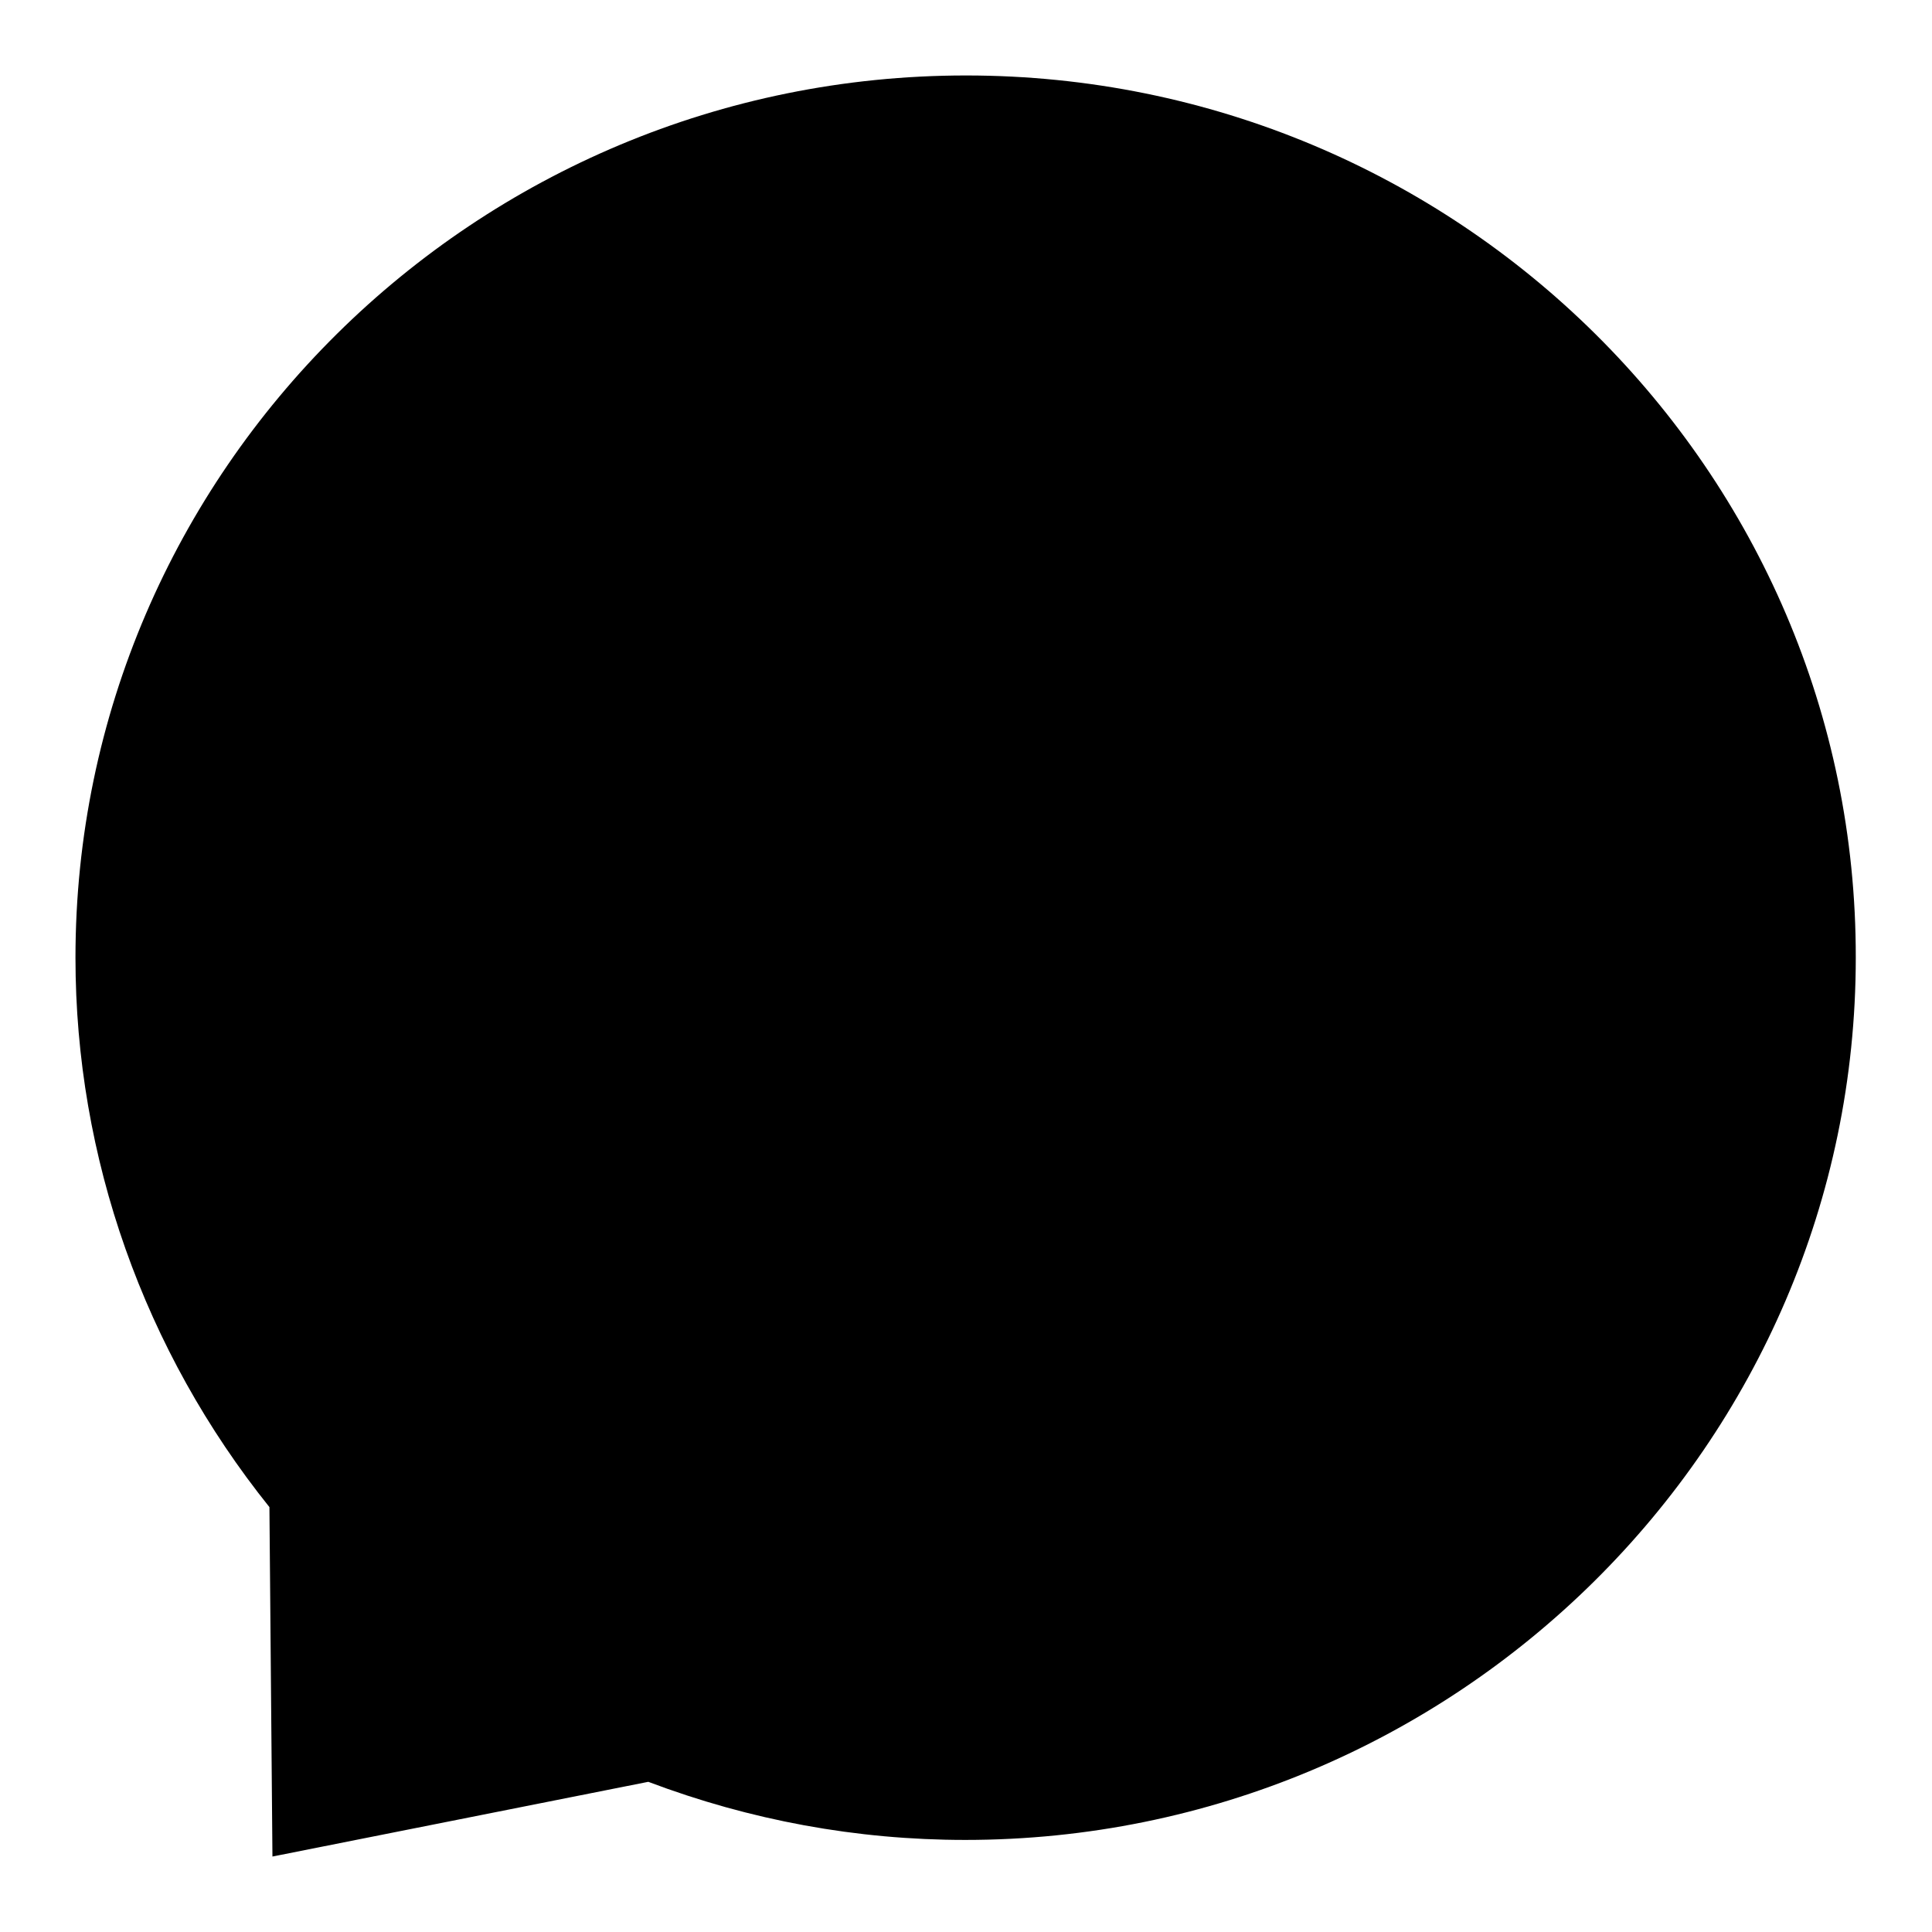
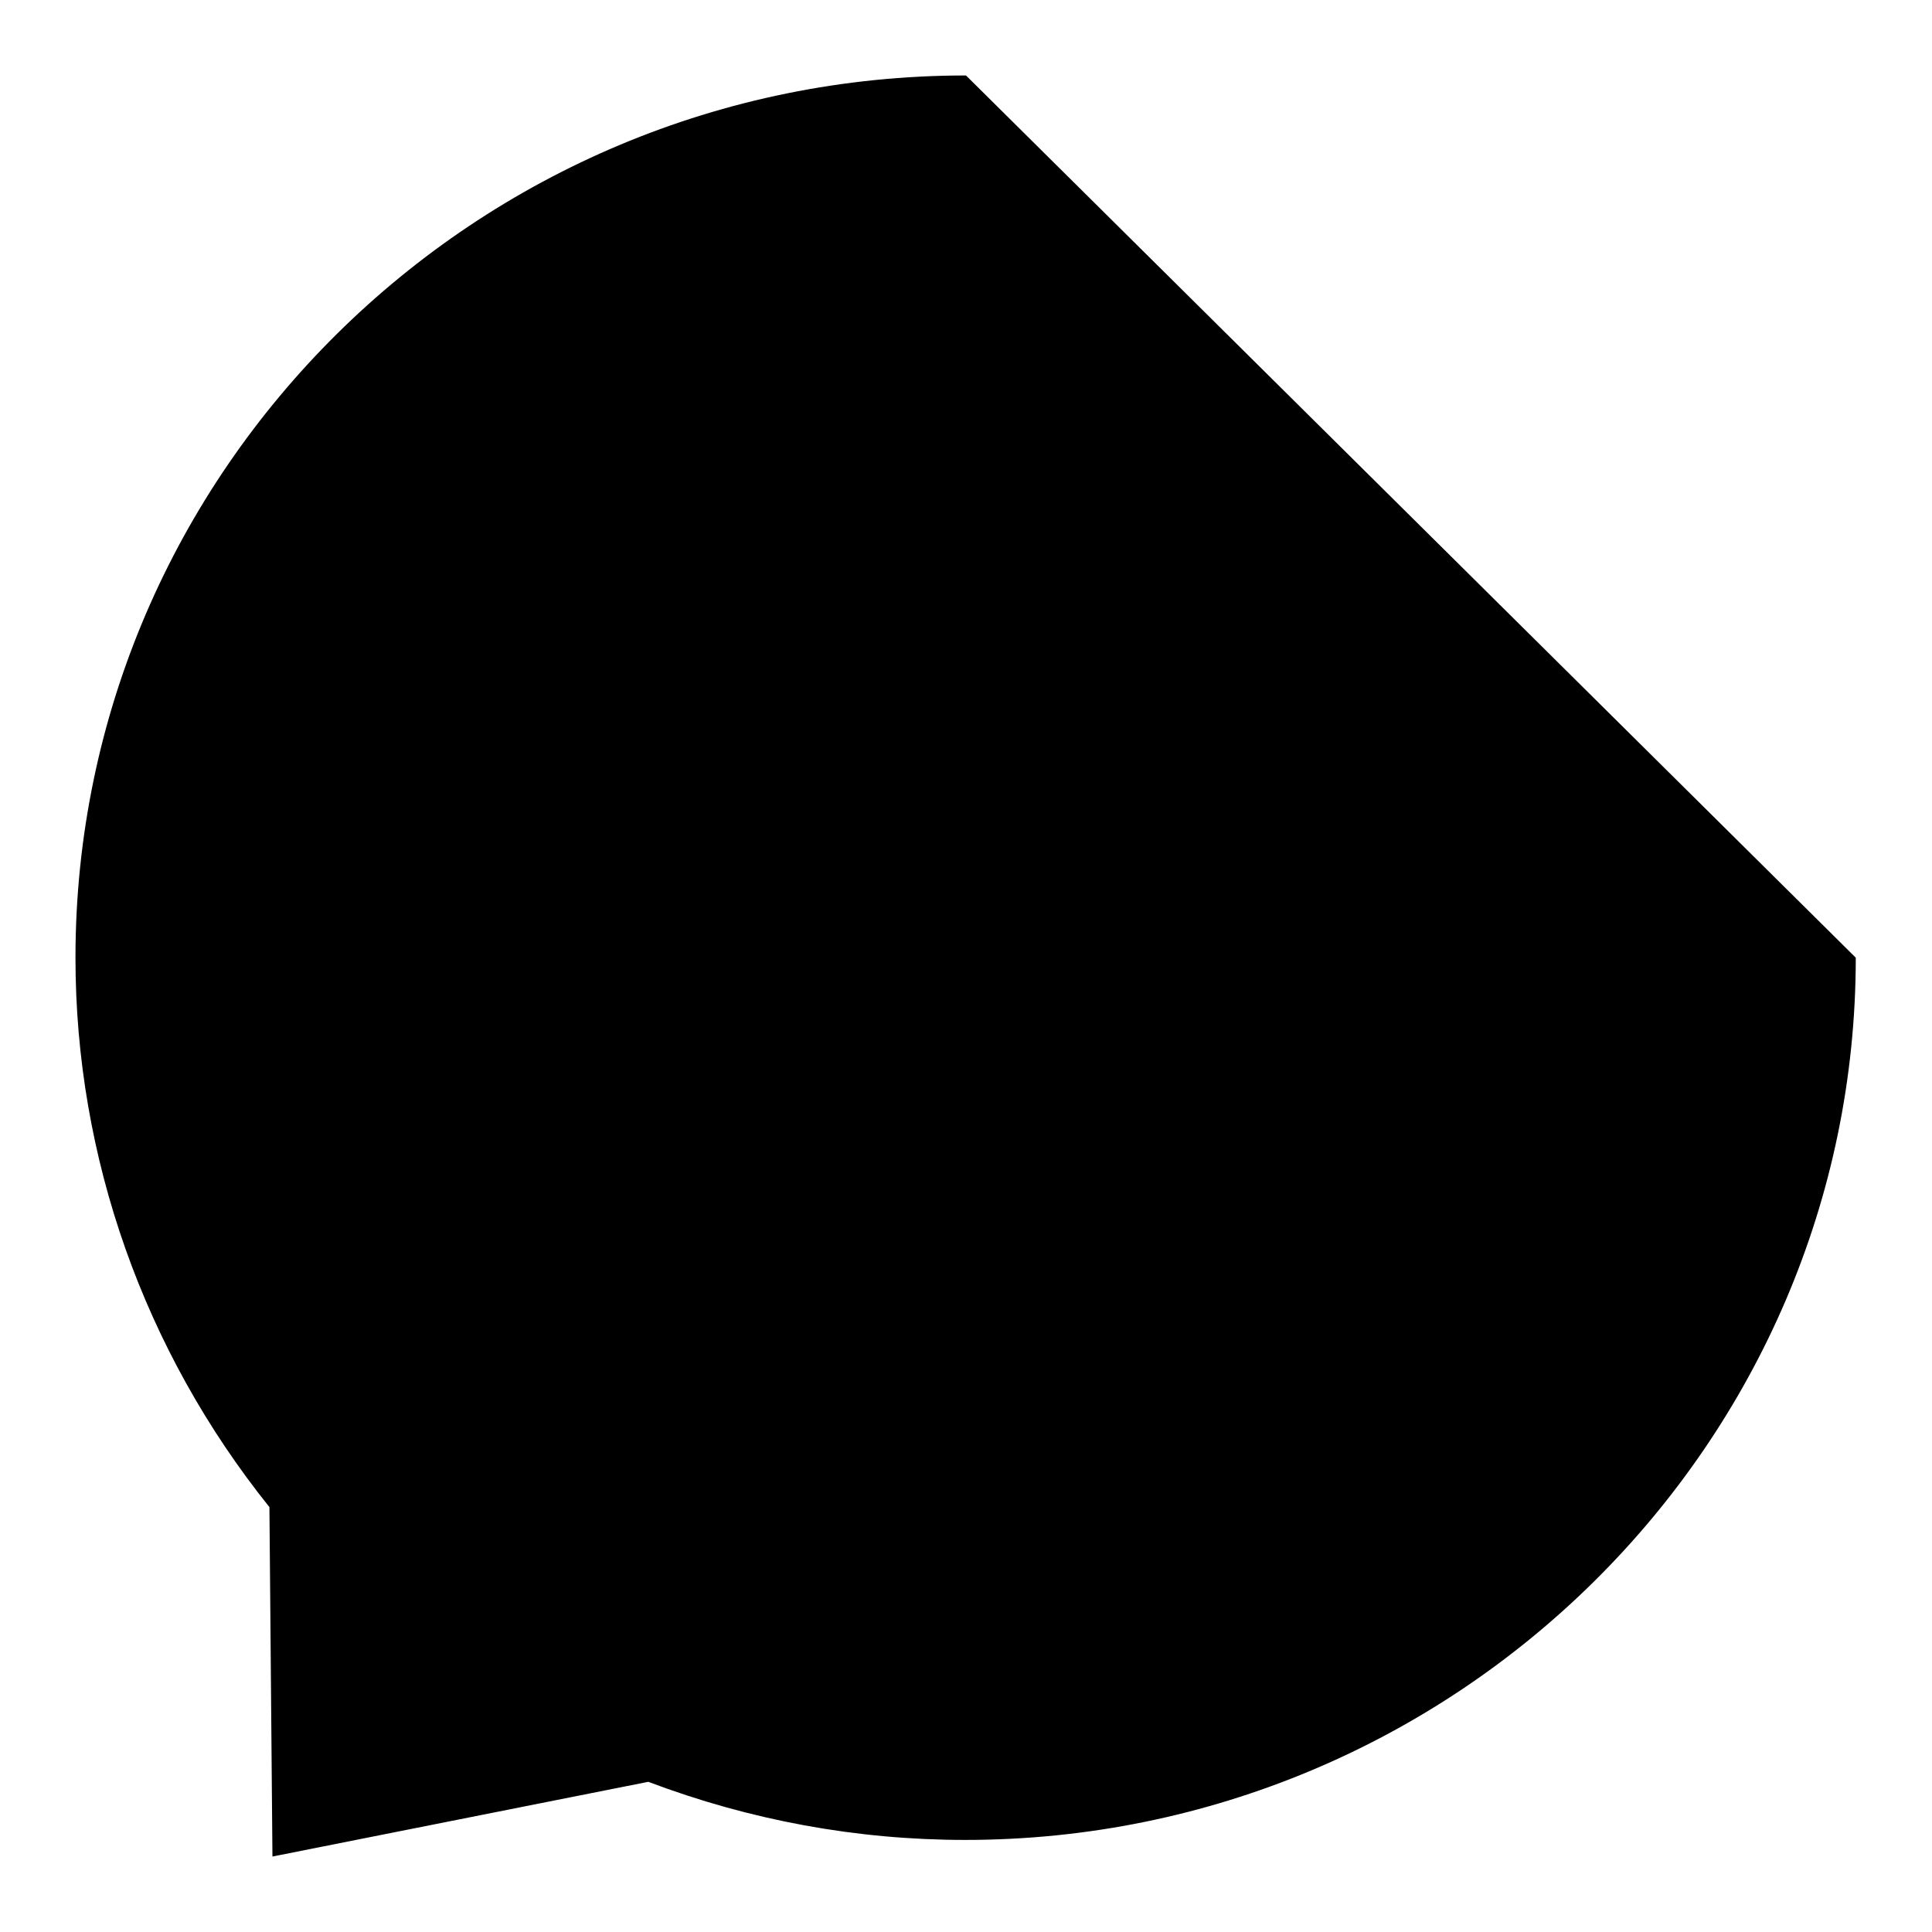
<svg xmlns="http://www.w3.org/2000/svg" version="1.1" x="0px" y="0px" viewBox="0 0 256 256" enable-background="new 0 0 256 256" xml:space="preserve">
  <g>
    <g>
-       <path fill="#000000" d="M128,10C63,10,10,62.4,10,126.9c0,26.5,9.1,52.1,25.7,72.8l0.4,46.3l49.8-9.9c13.5,5.1,27.6,7.7,42,7.7c65,0,118-52.5,118-116.9C246,62.4,193.1,10,128,10L128,10z" />
+       <path fill="#000000" d="M128,10C63,10,10,62.4,10,126.9c0,26.5,9.1,52.1,25.7,72.8l0.4,46.3l49.8-9.9c13.5,5.1,27.6,7.7,42,7.7c65,0,118-52.5,118-116.9L128,10z" />
    </g>
  </g>
</svg>